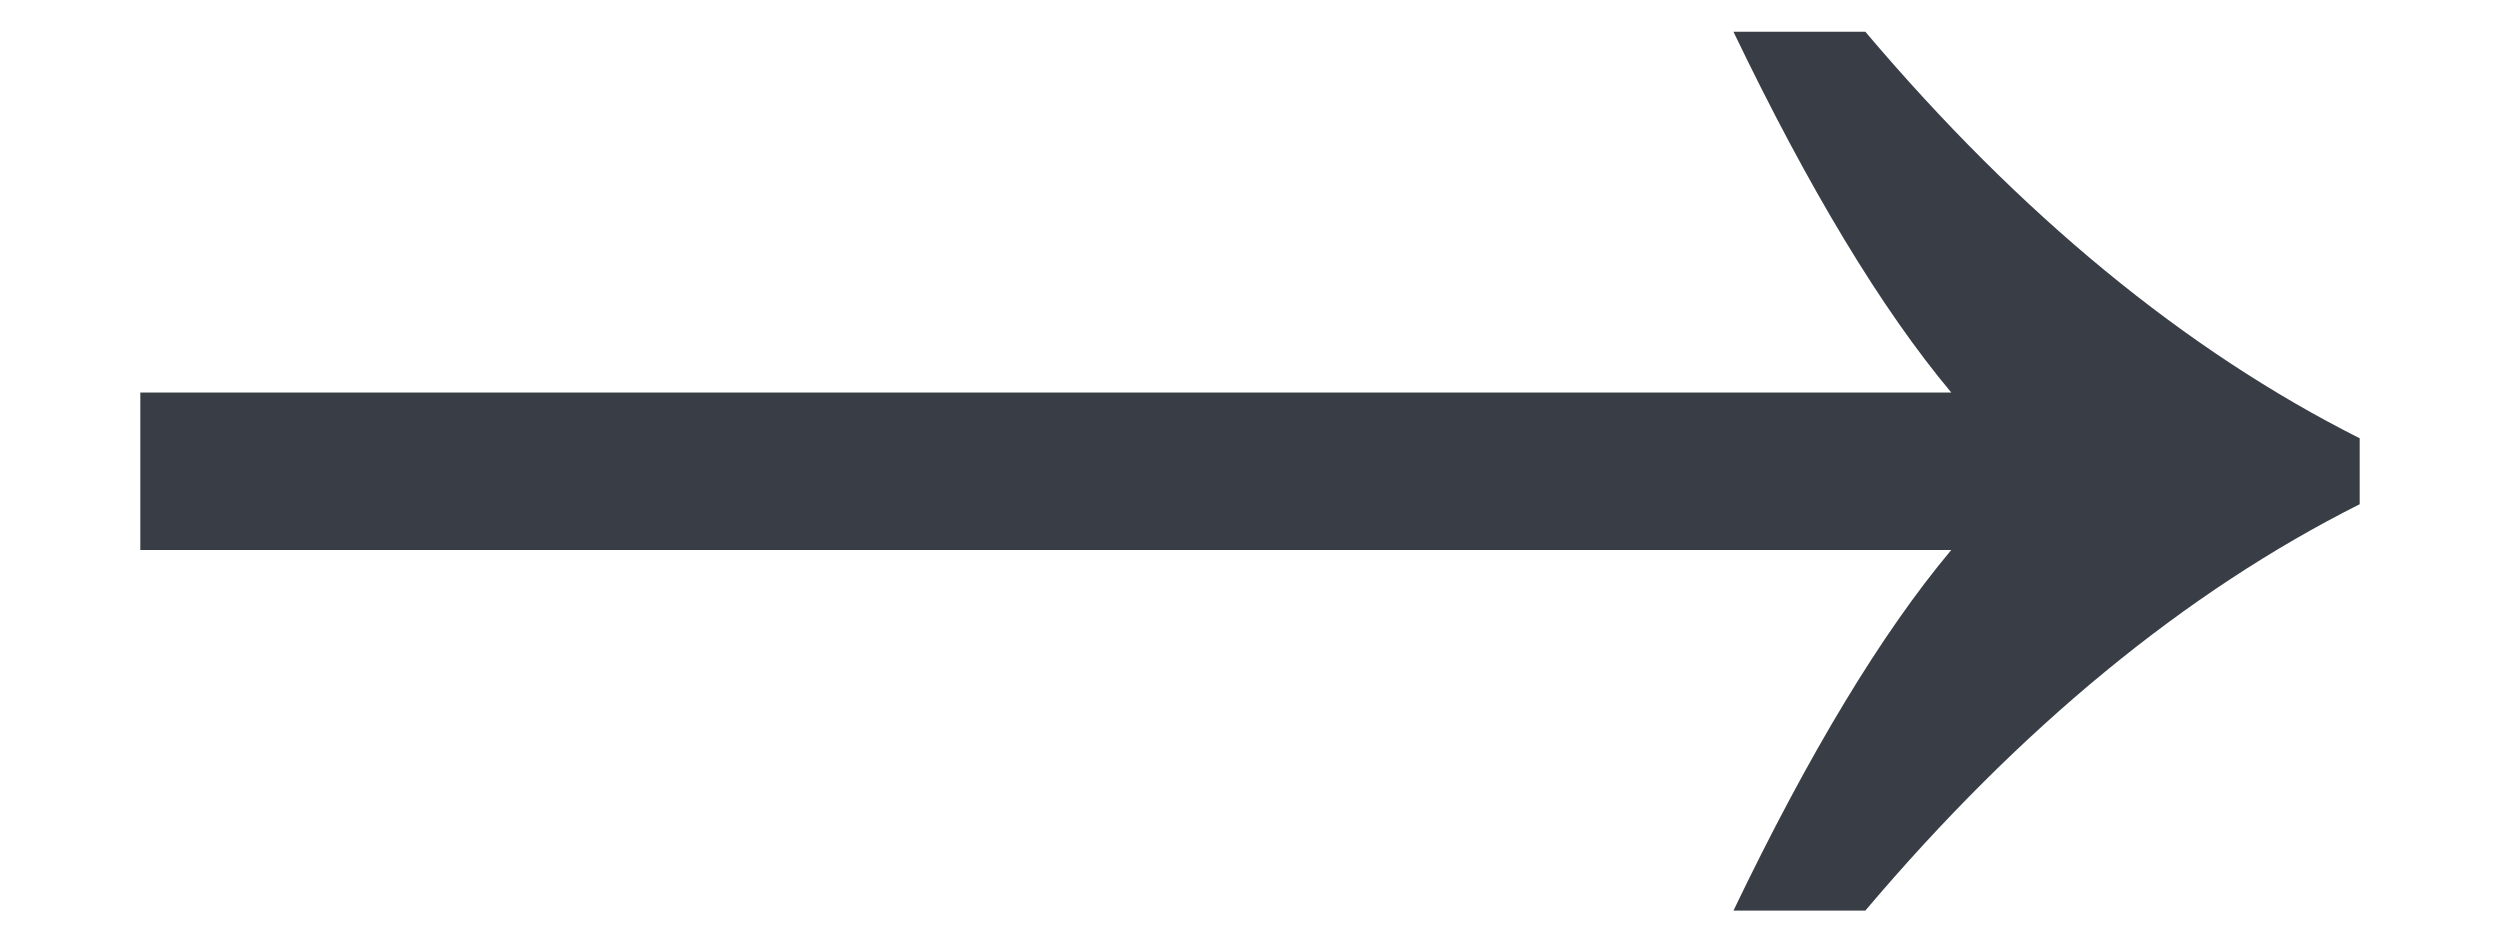
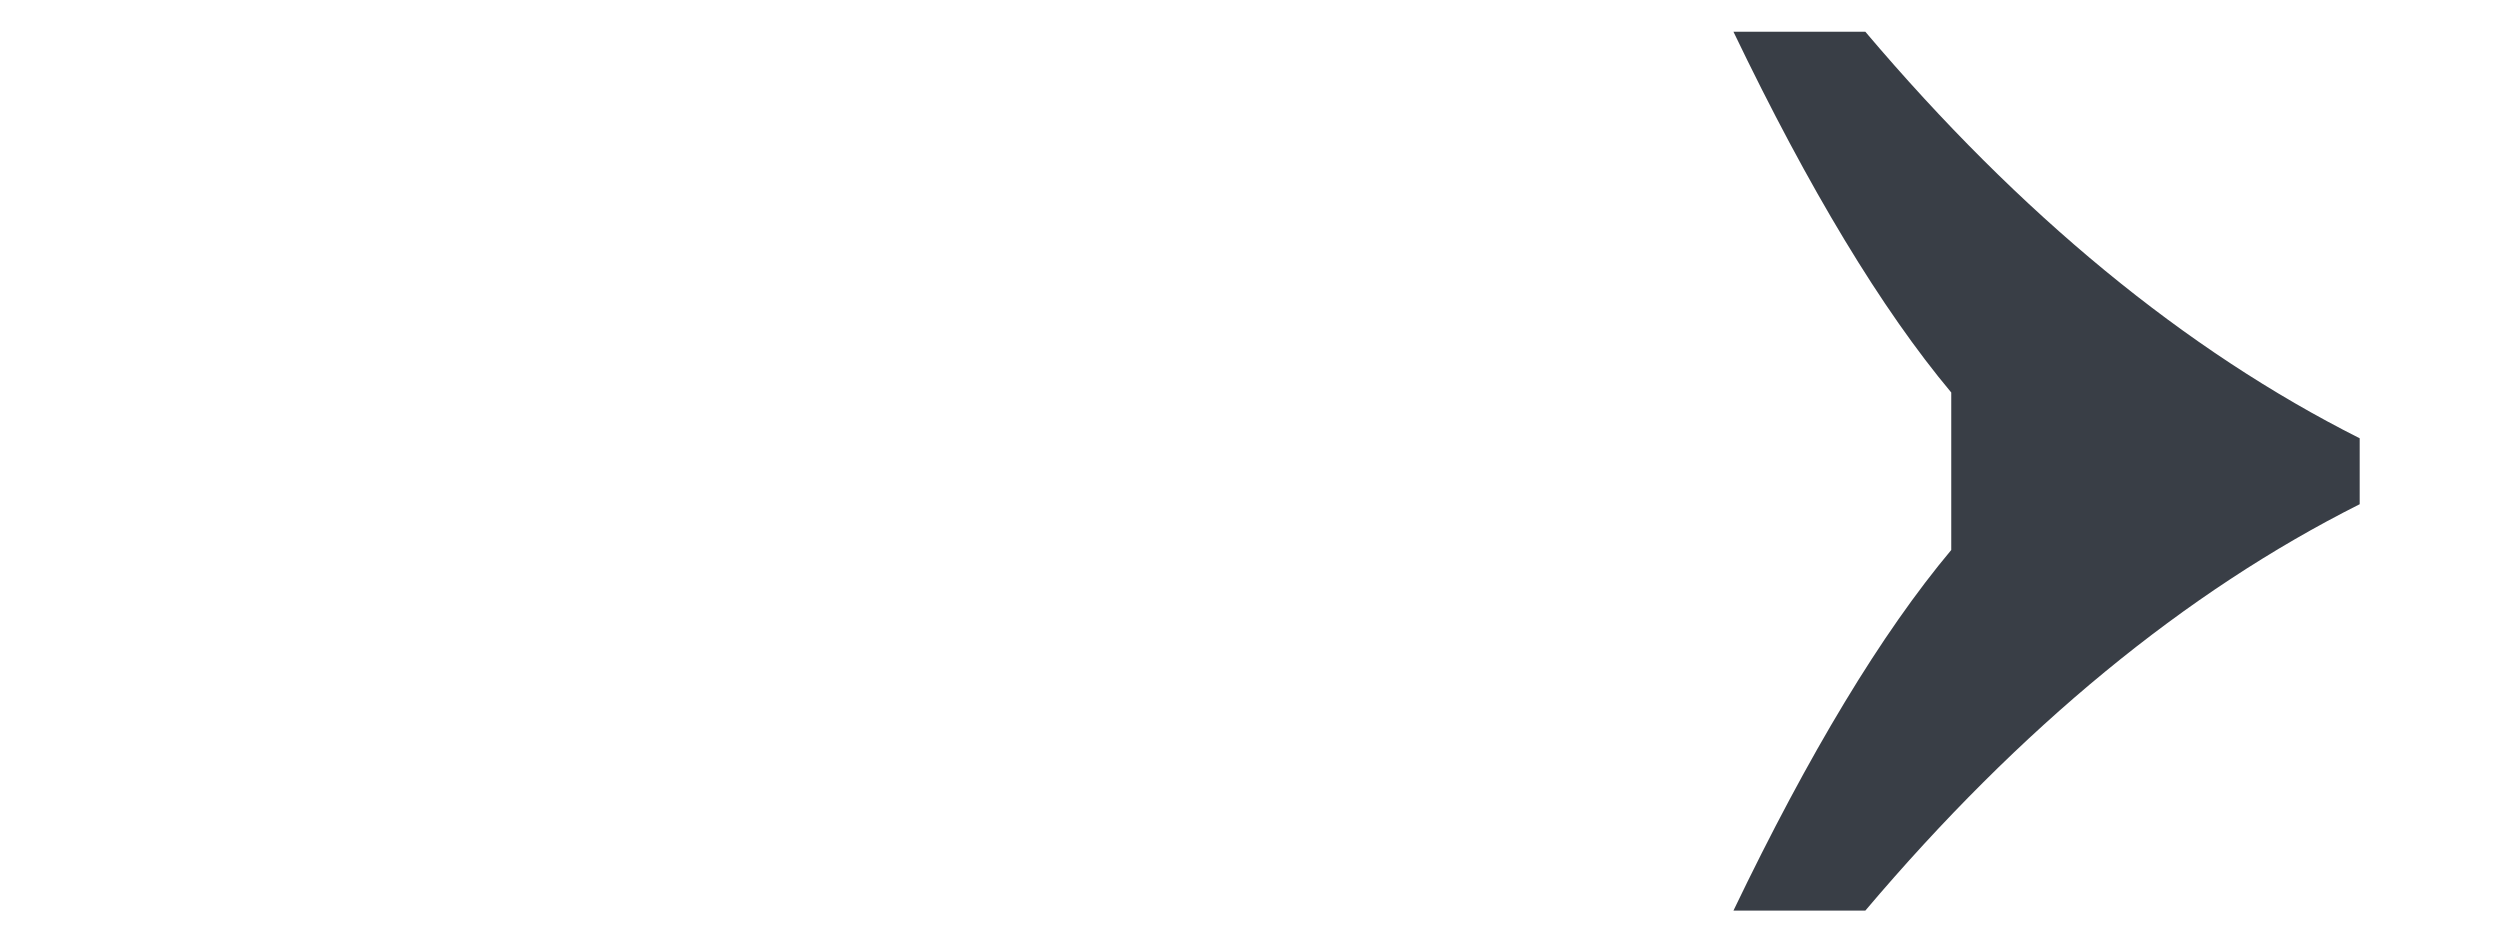
<svg xmlns="http://www.w3.org/2000/svg" width="16" height="6" viewBox="0 0 16 6" fill="none">
-   <path d="M12.488 2.512C12.043 1.98 11.578 1.211 11.094 0.203H11.938C12.93 1.375 13.984 2.242 15.102 2.805V3.227C13.984 3.789 12.93 4.656 11.938 5.828H11.094C11.578 4.82 12.043 4.051 12.488 3.52H0.898V2.512H12.488Z" fill="#393E46" />
+   <path d="M12.488 2.512C12.043 1.98 11.578 1.211 11.094 0.203H11.938C12.93 1.375 13.984 2.242 15.102 2.805V3.227C13.984 3.789 12.93 4.656 11.938 5.828H11.094C11.578 4.82 12.043 4.051 12.488 3.52V2.512H12.488Z" fill="#393E46" />
</svg>